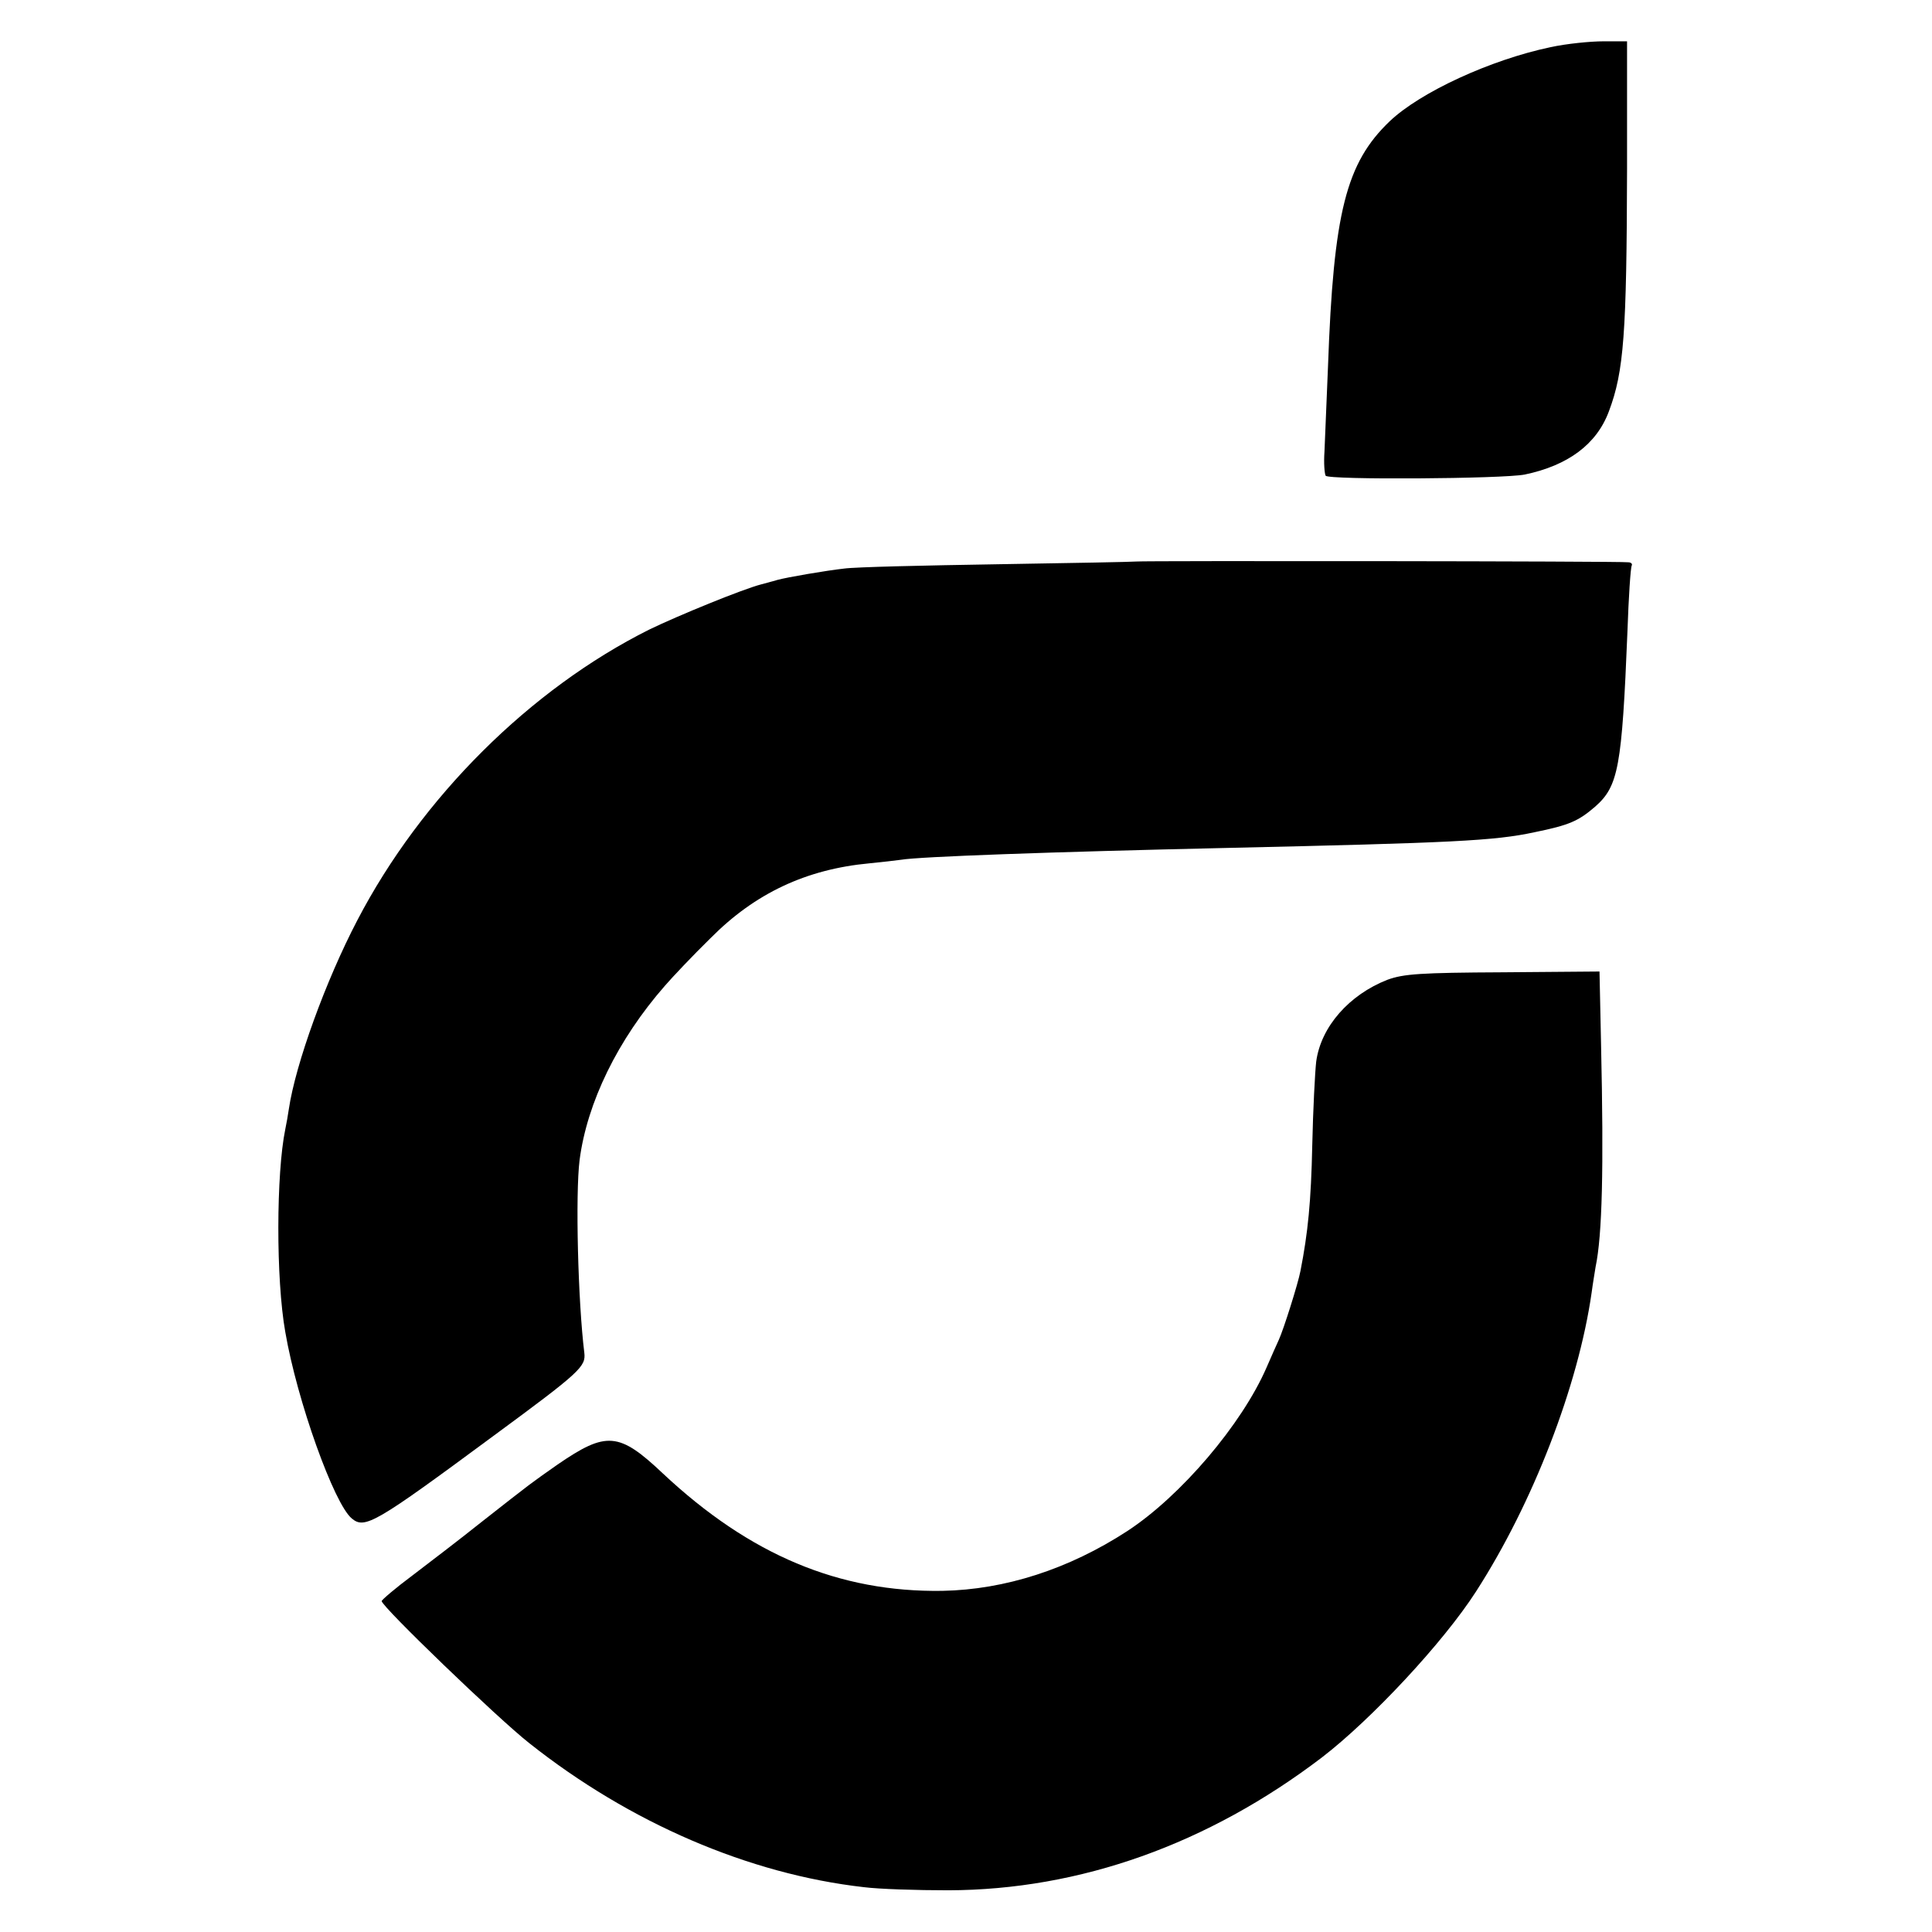
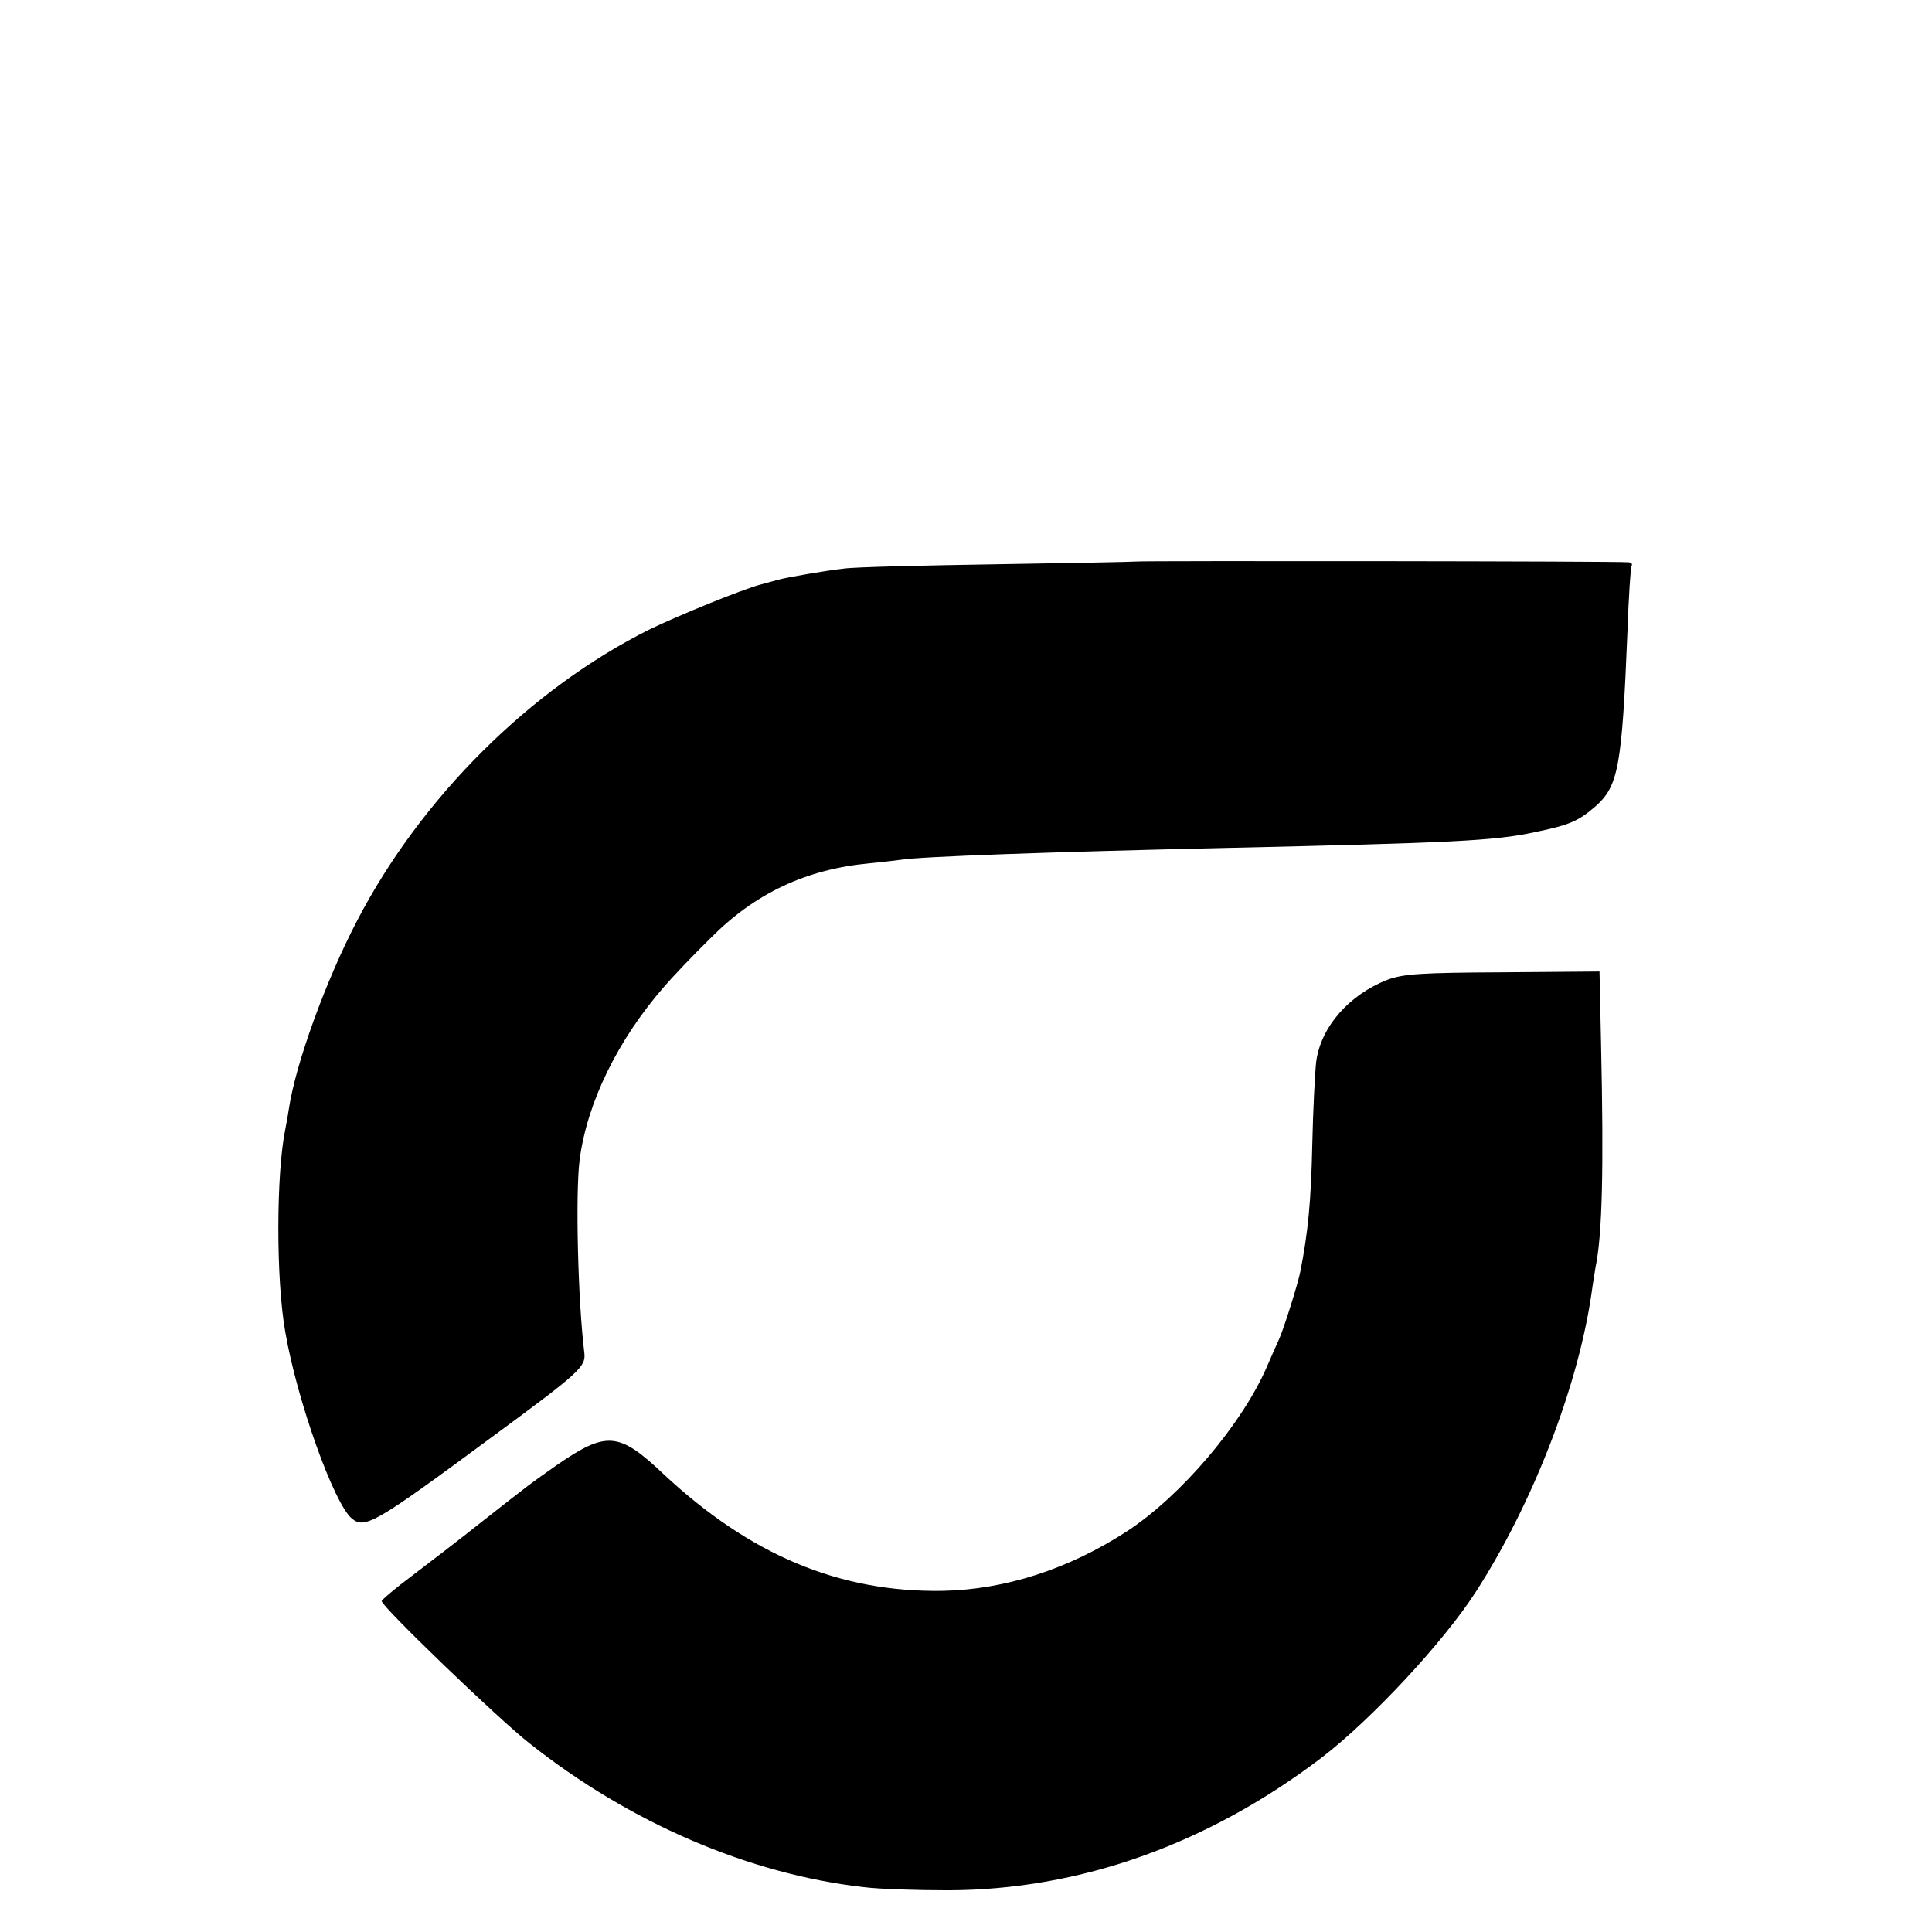
<svg xmlns="http://www.w3.org/2000/svg" version="1.0" width="491pt" height="491pt" viewBox="0 0 491 491" preserveAspectRatio="xMidYMid meet">
  <g transform="translate(0,491) scale(0.1,-0.1)" fill="#000000" stroke="none">
-     <path d="M3940 4790 c-152 -32 -330 -114 -408 -188 -111 -106 -143 -231 -157 -623 -4 -92 -8 -190 -9 -217 -2 -28 0 -55 3 -61 7 -11 451 -8 506 3 110 23 183 77 214 161 38 101 45 197 46 615 l0 325 -60 0 c-33 0 -94 -6 -135 -15z" />
-     <path d="M2889 3483 c-8 -1 -167 -4 -354 -7 -187 -3 -362 -7 -390 -11 -45 -5 -145 -22 -170 -29 -5 -2 -23 -6 -40 -11 -47 -12 -213 -80 -285 -115 -302 -151 -579 -426 -742 -739 -80 -153 -157 -365 -174 -480 -2 -14 -6 -37 -9 -51 -23 -112 -24 -380 0 -515 30 -175 124 -437 169 -474 33 -28 60 -12 359 209 223 164 236 177 232 212 -16 129 -23 402 -12 490 19 146 97 306 217 443 19 22 71 77 116 121 113 114 243 175 404 190 30 3 66 7 80 9 46 8 382 20 825 30 577 13 683 18 785 40 88 18 111 28 154 65 59 52 68 100 82 445 3 88 8 163 11 168 2 4 -2 8 -9 8 -21 3 -1233 4 -1249 2z" />
+     <path d="M2889 3483 c-8 -1 -167 -4 -354 -7 -187 -3 -362 -7 -390 -11 -45 -5 -145 -22 -170 -29 -5 -2 -23 -6 -40 -11 -47 -12 -213 -80 -285 -115 -302 -151 -579 -426 -742 -739 -80 -153 -157 -365 -174 -480 -2 -14 -6 -37 -9 -51 -23 -112 -24 -380 0 -515 30 -175 124 -437 169 -474 33 -28 60 -12 359 209 223 164 236 177 232 212 -16 129 -23 402 -12 490 19 146 97 306 217 443 19 22 71 77 116 121 113 114 243 175 404 190 30 3 66 7 80 9 46 8 382 20 825 30 577 13 683 18 785 40 88 18 111 28 154 65 59 52 68 100 82 445 3 88 8 163 11 168 2 4 -2 8 -9 8 -21 3 -1233 4 -1249 2" />
    <path d="M3526 2420 c-97 -38 -169 -119 -181 -208 -3 -26 -8 -121 -10 -212 -3 -144 -11 -223 -30 -320 -6 -32 -43 -149 -55 -175 -5 -11 -19 -42 -31 -70 -63 -145 -218 -327 -354 -416 -149 -97 -311 -149 -470 -152 -262 -4 -489 91 -710 298 -112 106 -144 108 -268 23 -71 -50 -62 -43 -192 -145 -55 -44 -135 -105 -177 -137 -43 -32 -78 -62 -78 -65 0 -14 296 -299 375 -361 256 -203 559 -333 850 -366 39 -5 135 -8 215 -8 335 1 660 117 950 338 126 97 308 292 391 421 145 225 260 523 294 760 3 23 8 52 10 65 17 81 21 249 14 563 l-4 188 -246 -2 c-209 -1 -252 -4 -293 -19z" />
  </g>
</svg>